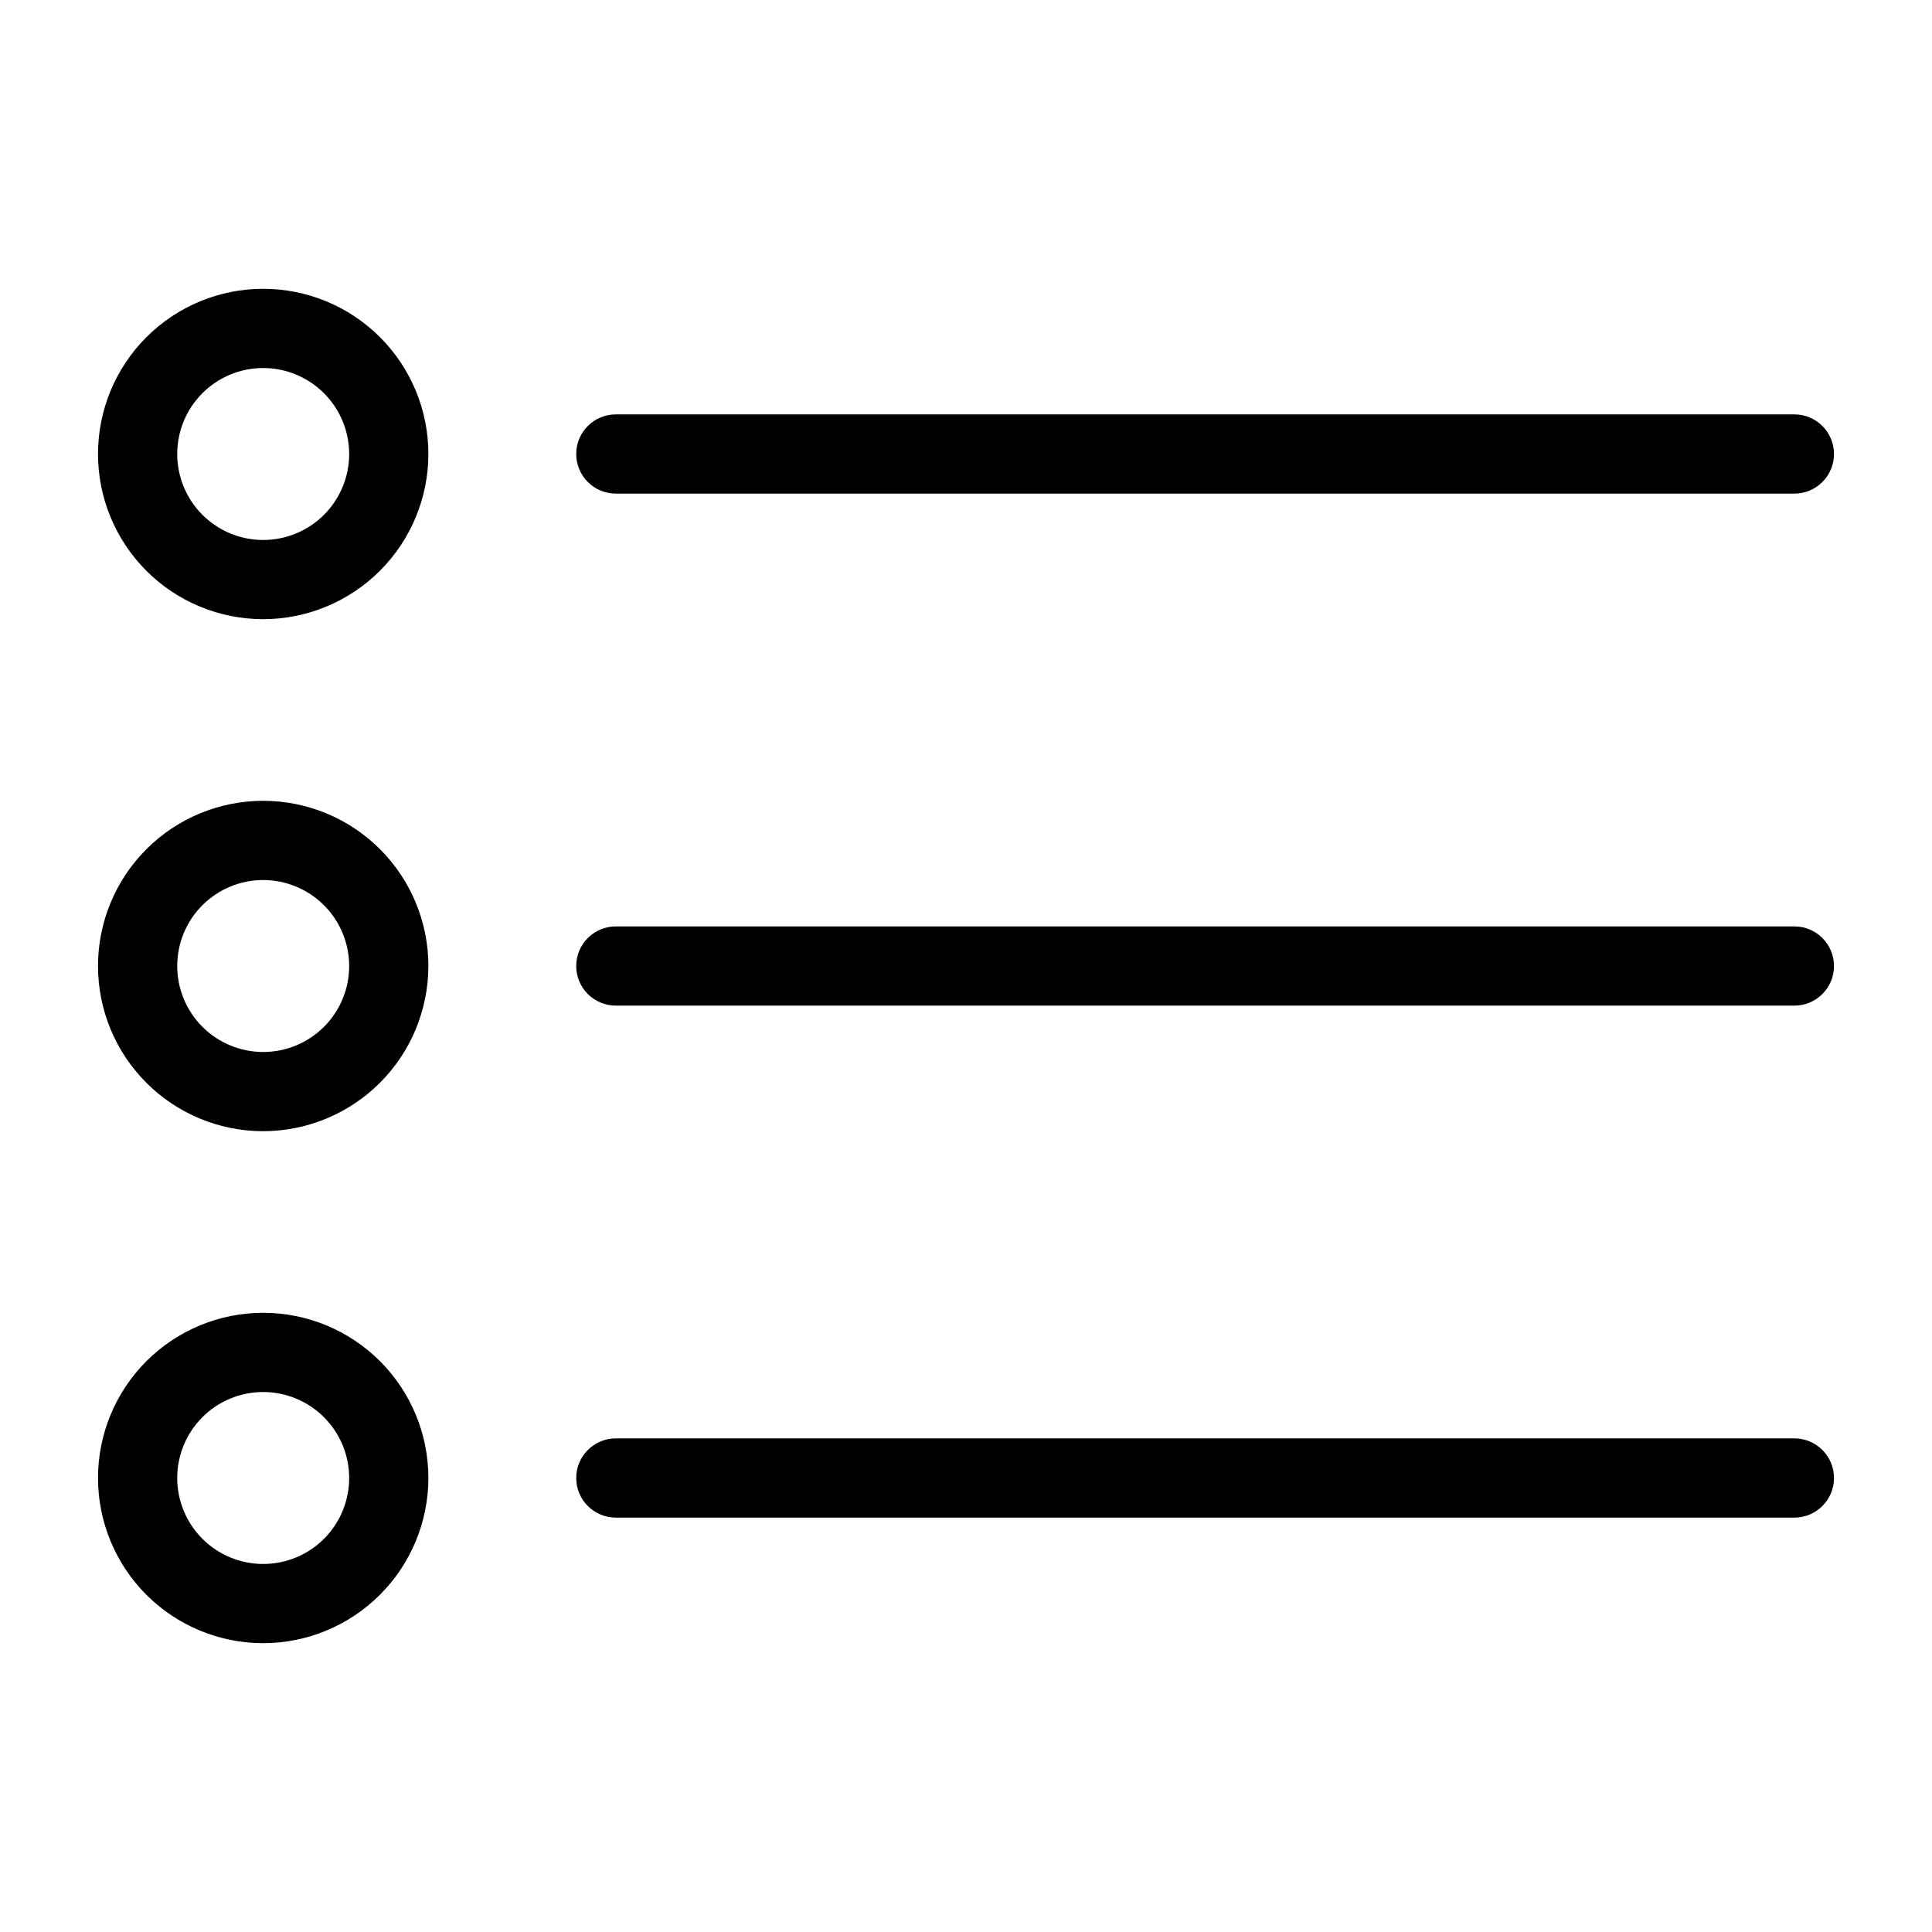
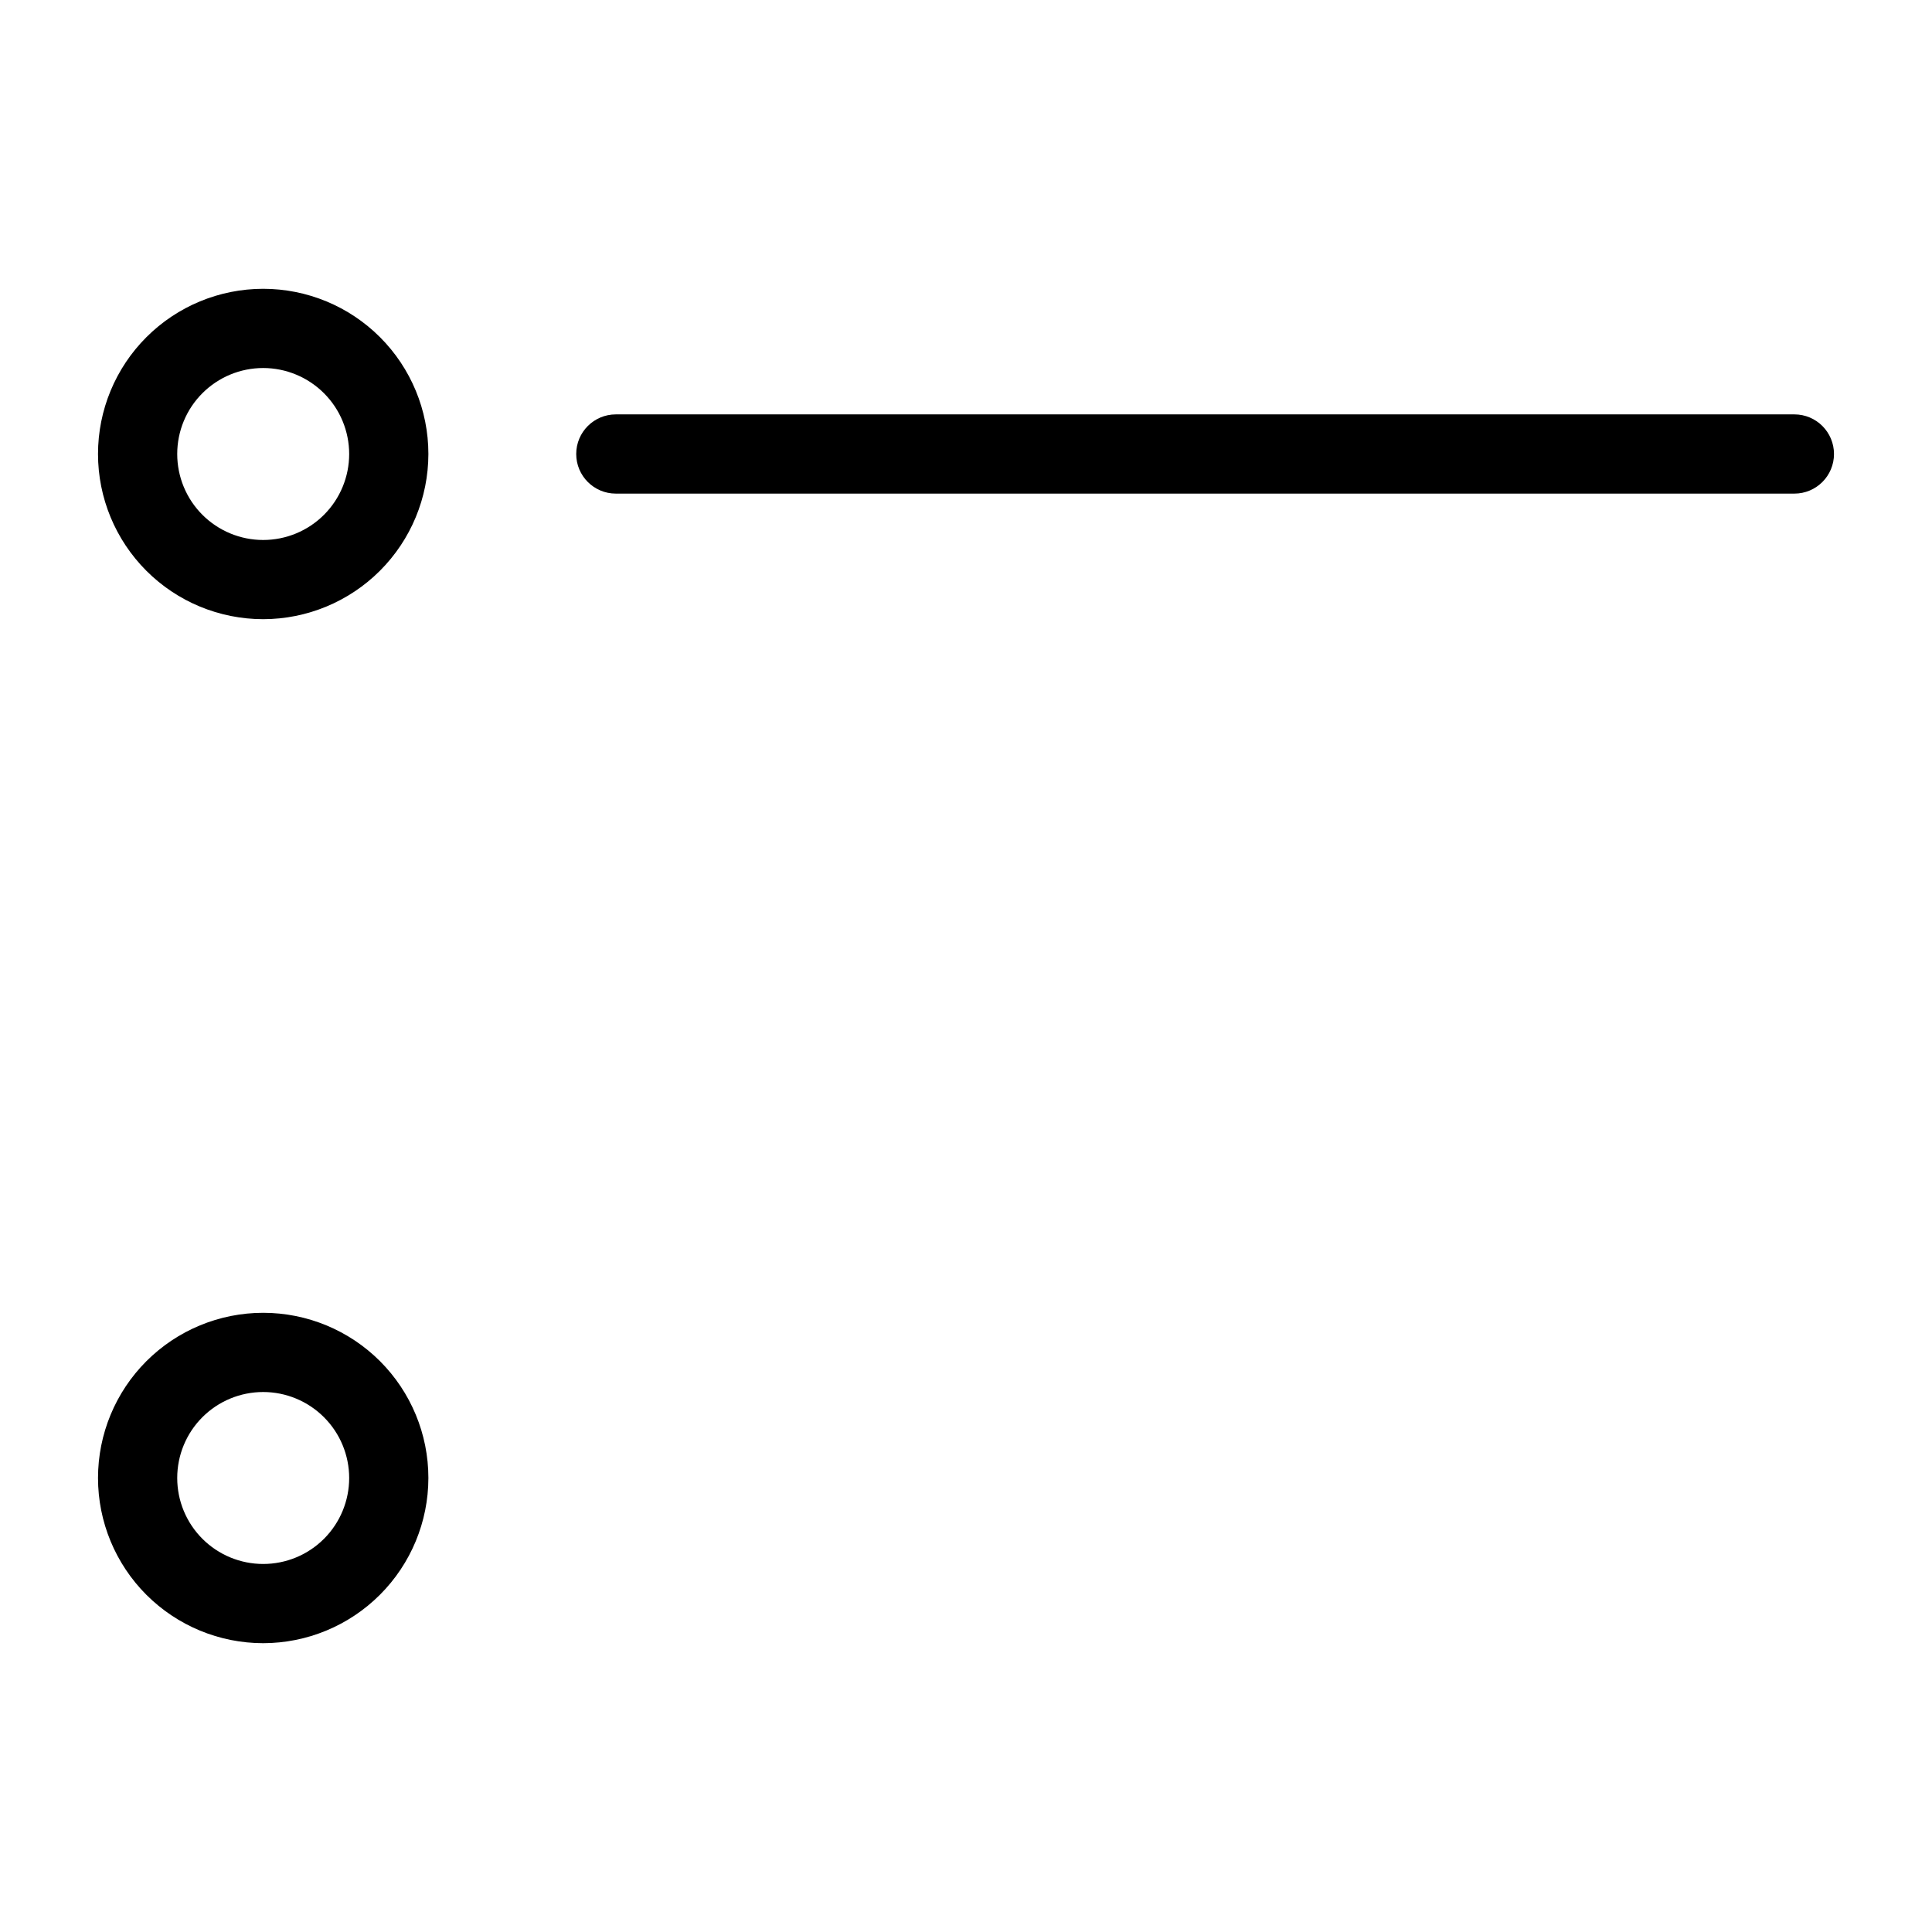
<svg xmlns="http://www.w3.org/2000/svg" fill="#000000" width="800px" height="800px" version="1.1" viewBox="144 144 512 512">
  <g>
    <path d="m213.75 308.09c-11.609 0-22.746-4.609-30.957-12.82-8.207-8.211-12.82-19.344-12.82-30.957 0-11.609 4.613-22.746 12.82-30.953 8.211-8.211 19.348-12.824 30.957-12.824s22.746 4.613 30.957 12.824c8.207 8.207 12.82 19.344 12.82 30.953-0.012 11.609-4.629 22.734-12.836 30.941-8.207 8.207-19.336 12.824-30.941 12.836zm0-66.562c-6.043 0-11.84 2.402-16.113 6.676-4.273 4.273-6.672 10.066-6.672 16.109s2.398 11.84 6.672 16.113c4.273 4.273 10.07 6.676 16.113 6.676 6.043-0.004 11.84-2.402 16.113-6.676 4.273-4.273 6.672-10.07 6.672-16.113-0.004-6.039-2.406-11.832-6.68-16.105-4.273-4.269-10.062-6.672-16.105-6.68z" />
    <path d="m619.53 274.81h-312.33c-5.797 0-10.496-4.699-10.496-10.496s4.699-10.496 10.496-10.496h312.33c5.797 0 10.496 4.699 10.496 10.496s-4.699 10.496-10.496 10.496z" />
-     <path d="m213.75 443.78c-11.609 0-22.746-4.613-30.957-12.824-8.207-8.207-12.82-19.344-12.82-30.953 0-11.613 4.613-22.746 12.82-30.957 8.211-8.211 19.348-12.824 30.957-12.824s22.746 4.613 30.957 12.824c8.207 8.211 12.82 19.344 12.82 30.957-0.012 11.605-4.629 22.734-12.836 30.941-8.207 8.207-19.336 12.82-30.941 12.836zm0-66.562v-0.004c-6.043 0-11.84 2.402-16.113 6.676-4.273 4.273-6.672 10.07-6.672 16.113s2.398 11.836 6.672 16.109c4.273 4.273 10.07 6.676 16.113 6.676s11.84-2.402 16.113-6.676c4.273-4.273 6.672-10.066 6.672-16.109-0.004-6.043-2.406-11.836-6.68-16.105-4.273-4.273-10.062-6.676-16.105-6.684z" />
-     <path d="m619.53 410.5h-312.33c-5.797 0-10.496-4.699-10.496-10.496s4.699-10.496 10.496-10.496h312.33c5.797 0 10.496 4.699 10.496 10.496s-4.699 10.496-10.496 10.496z" />
    <path d="m213.75 579.46c-11.609 0-22.746-4.613-30.957-12.82-8.207-8.211-12.82-19.348-12.82-30.957s4.613-22.746 12.82-30.957c8.211-8.207 19.348-12.82 30.957-12.82s22.746 4.613 30.957 12.82c8.207 8.211 12.82 19.348 12.82 30.957-0.012 11.605-4.629 22.734-12.836 30.941-8.207 8.207-19.336 12.824-30.941 12.836zm0-66.562c-6.043 0-11.84 2.398-16.113 6.672-4.273 4.273-6.672 10.07-6.672 16.113 0 6.043 2.398 11.84 6.672 16.113 4.273 4.273 10.07 6.672 16.113 6.672s11.84-2.398 16.113-6.672c4.273-4.273 6.672-10.07 6.672-16.113-0.004-6.043-2.406-11.832-6.68-16.105-4.273-4.273-10.062-6.676-16.105-6.68z" />
-     <path d="m619.53 546.18h-312.33c-5.797 0-10.496-4.699-10.496-10.496s4.699-10.496 10.496-10.496h312.33c5.797 0 10.496 4.699 10.496 10.496s-4.699 10.496-10.496 10.496z" />
  </g>
</svg>